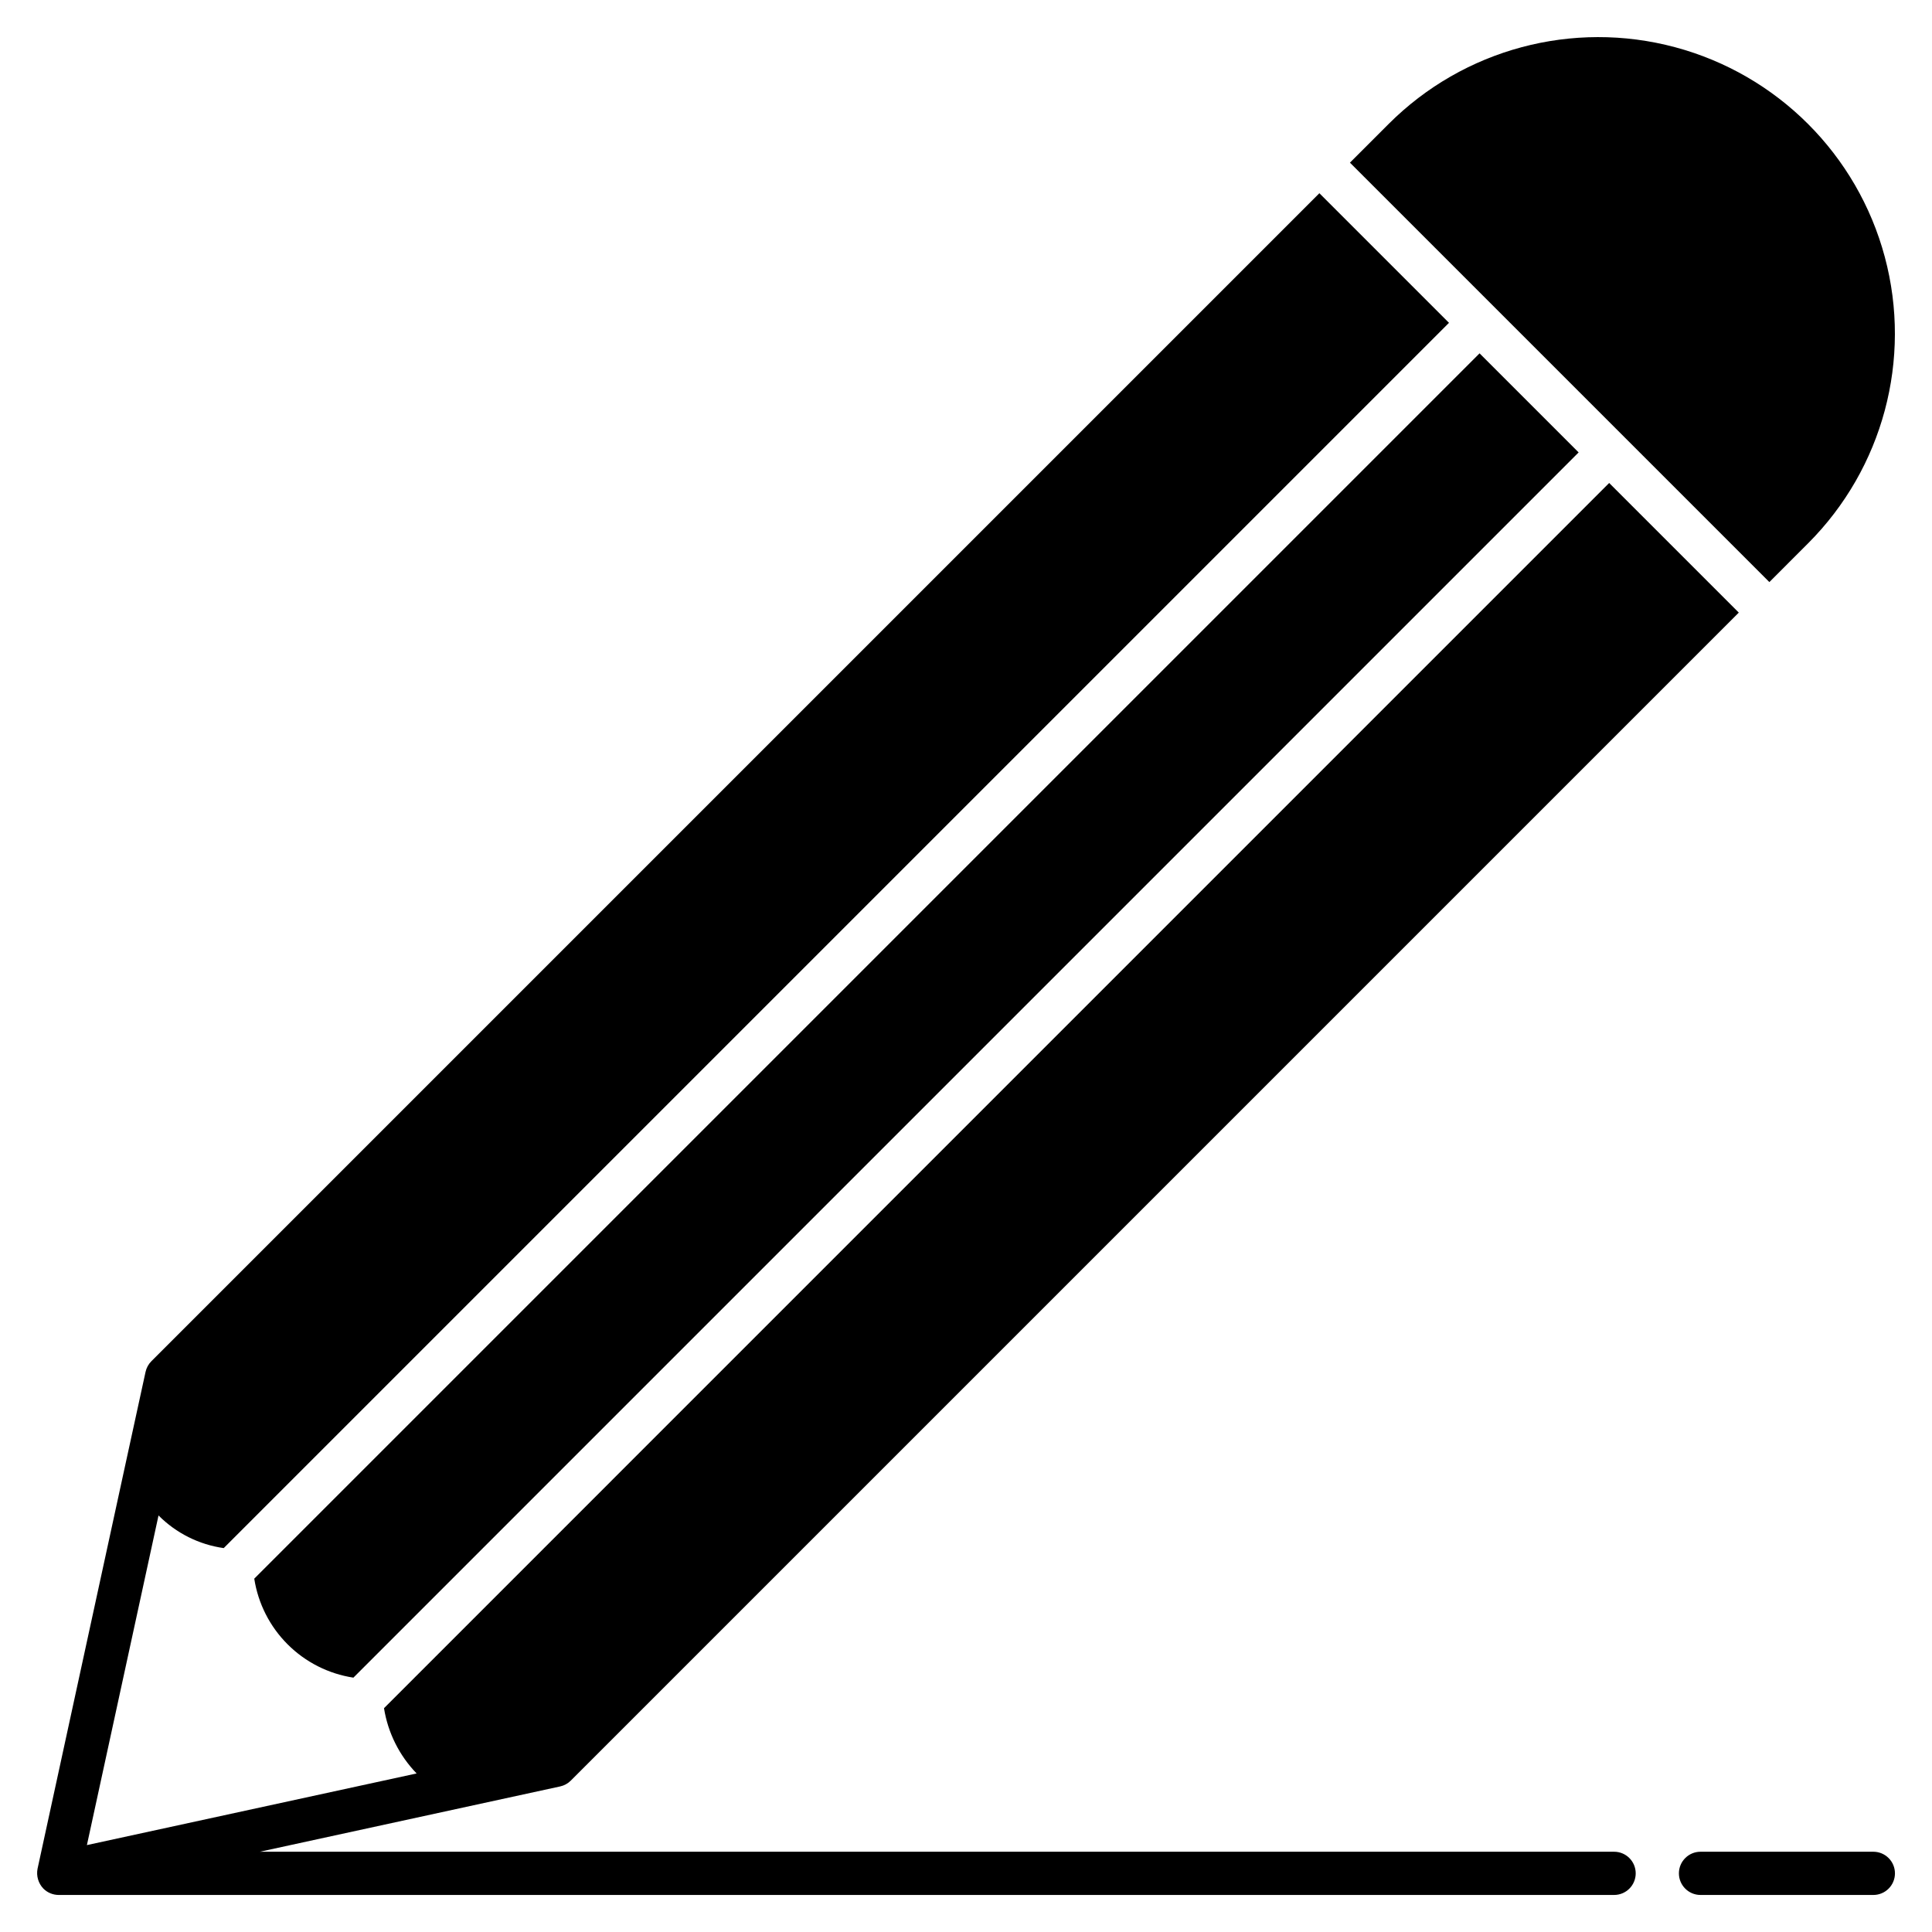
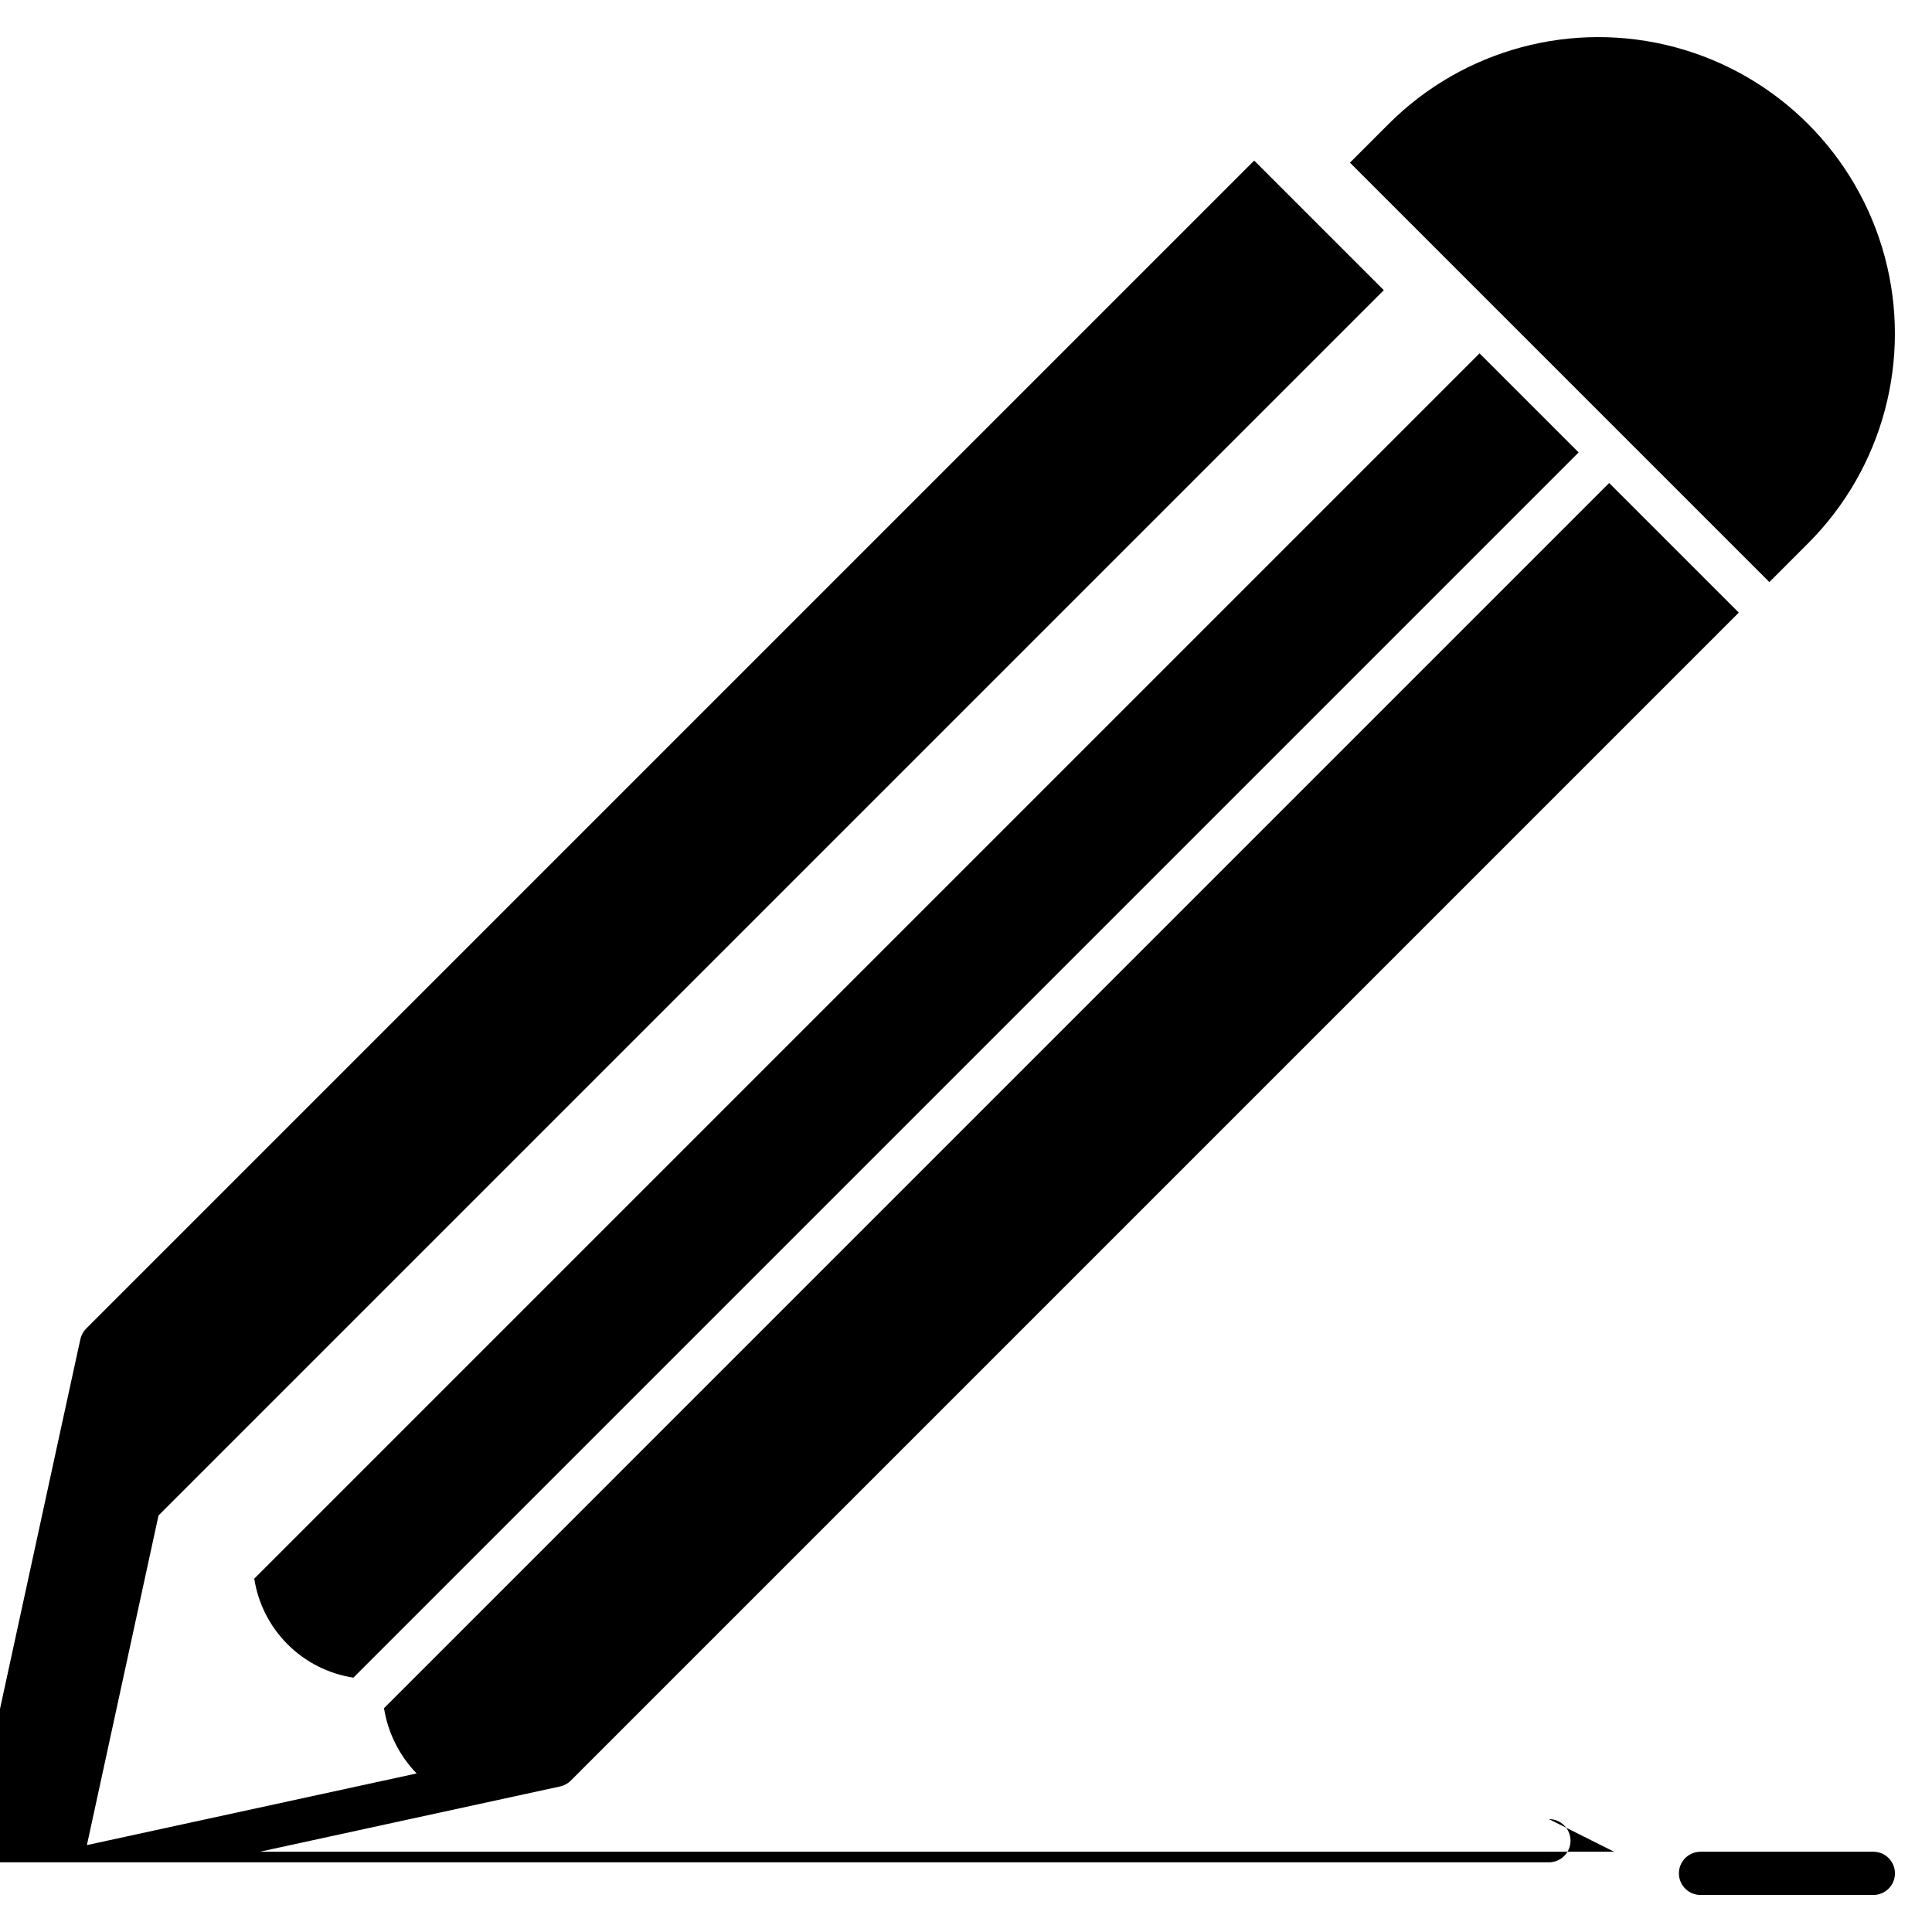
<svg xmlns="http://www.w3.org/2000/svg" fill="#000000" width="800px" height="800px" version="1.1" viewBox="144 144 512 512">
-   <path d="m211.38 562.36 324.72-324.72 26.254 26.254-324.7 324.7c-6.598-1.012-12.703-4.102-17.426-8.82-4.727-4.719-7.824-10.816-8.848-17.414zm411.77-274.36c19.852-19.855 27.605-48.793 20.34-75.914-7.266-27.121-28.453-48.309-55.574-55.574-27.121-7.266-56.062 0.488-75.914 20.34l-10.254 10.254 111.15 111.15zm-51.398 346.73h-358.89c72.074-15.66 50.773-11.027 79.578-17.305 1.07-0.23 2.055-0.77 2.828-1.547l309.53-309.53-34.352-34.352-324.68 324.69c1.039 6.516 4.055 12.555 8.645 17.297l-87.379 18.988 18.98-87.359c4.664 4.688 10.73 7.727 17.277 8.652l324.71-324.71-34.348-34.348-309.53 309.53c-0.777 0.777-1.312 1.758-1.547 2.832-6.152 28.238 0.277-1.332-28.625 131.68v-0.004c-0.367 1.898 0.207 3.852 1.539 5.25 1.074 1.078 2.531 1.684 4.055 1.691h412.21c3.164 0 5.727-2.566 5.727-5.727s-2.562-5.727-5.727-5.727zm68.703 0h-45.801c-3.16 0-5.727 2.566-5.727 5.727s2.566 5.727 5.727 5.727h45.801c3.16 0 5.727-2.566 5.727-5.727s-2.566-5.727-5.727-5.727z" />
+   <path d="m211.38 562.36 324.72-324.72 26.254 26.254-324.7 324.7c-6.598-1.012-12.703-4.102-17.426-8.82-4.727-4.719-7.824-10.816-8.848-17.414zm411.77-274.36c19.852-19.855 27.605-48.793 20.34-75.914-7.266-27.121-28.453-48.309-55.574-55.574-27.121-7.266-56.062 0.488-75.914 20.34l-10.254 10.254 111.15 111.15zm-51.398 346.73h-358.89c72.074-15.66 50.773-11.027 79.578-17.305 1.07-0.23 2.055-0.77 2.828-1.547l309.53-309.53-34.352-34.352-324.68 324.69c1.039 6.516 4.055 12.555 8.645 17.297l-87.379 18.988 18.98-87.359l324.71-324.71-34.348-34.348-309.53 309.53c-0.777 0.777-1.312 1.758-1.547 2.832-6.152 28.238 0.277-1.332-28.625 131.68v-0.004c-0.367 1.898 0.207 3.852 1.539 5.25 1.074 1.078 2.531 1.684 4.055 1.691h412.21c3.164 0 5.727-2.566 5.727-5.727s-2.562-5.727-5.727-5.727zm68.703 0h-45.801c-3.16 0-5.727 2.566-5.727 5.727s2.566 5.727 5.727 5.727h45.801c3.16 0 5.727-2.566 5.727-5.727s-2.566-5.727-5.727-5.727z" />
</svg>